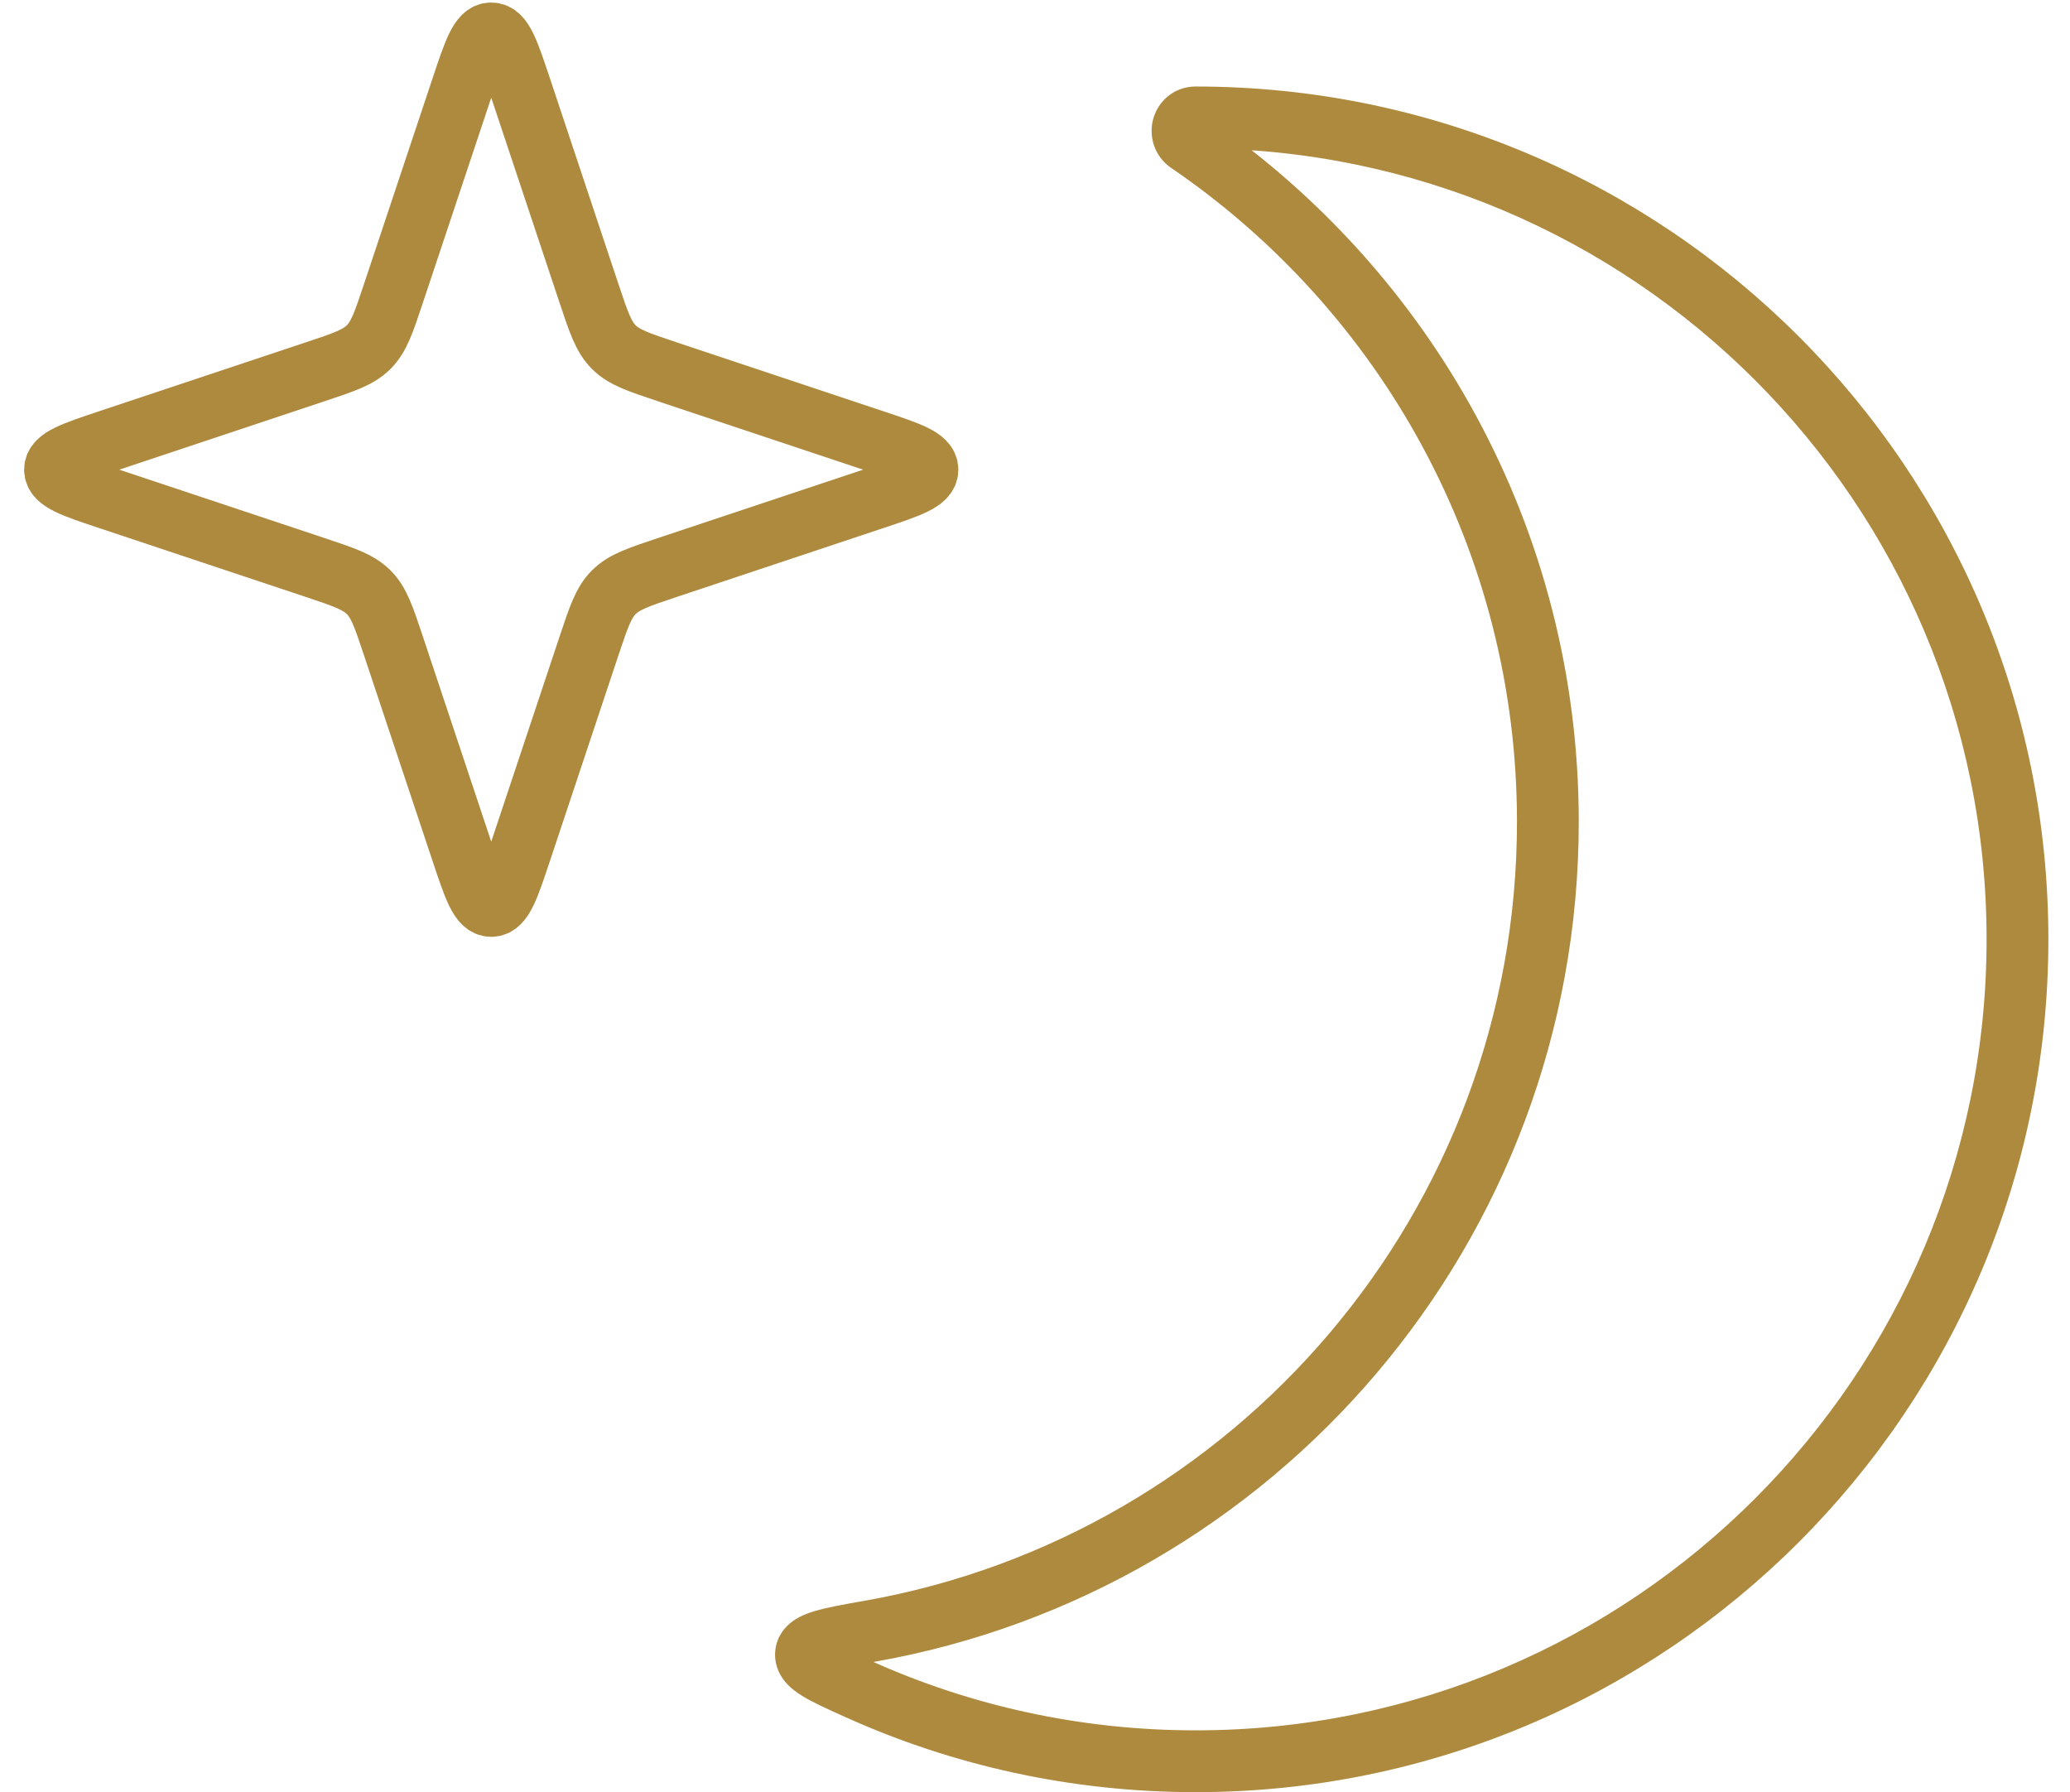
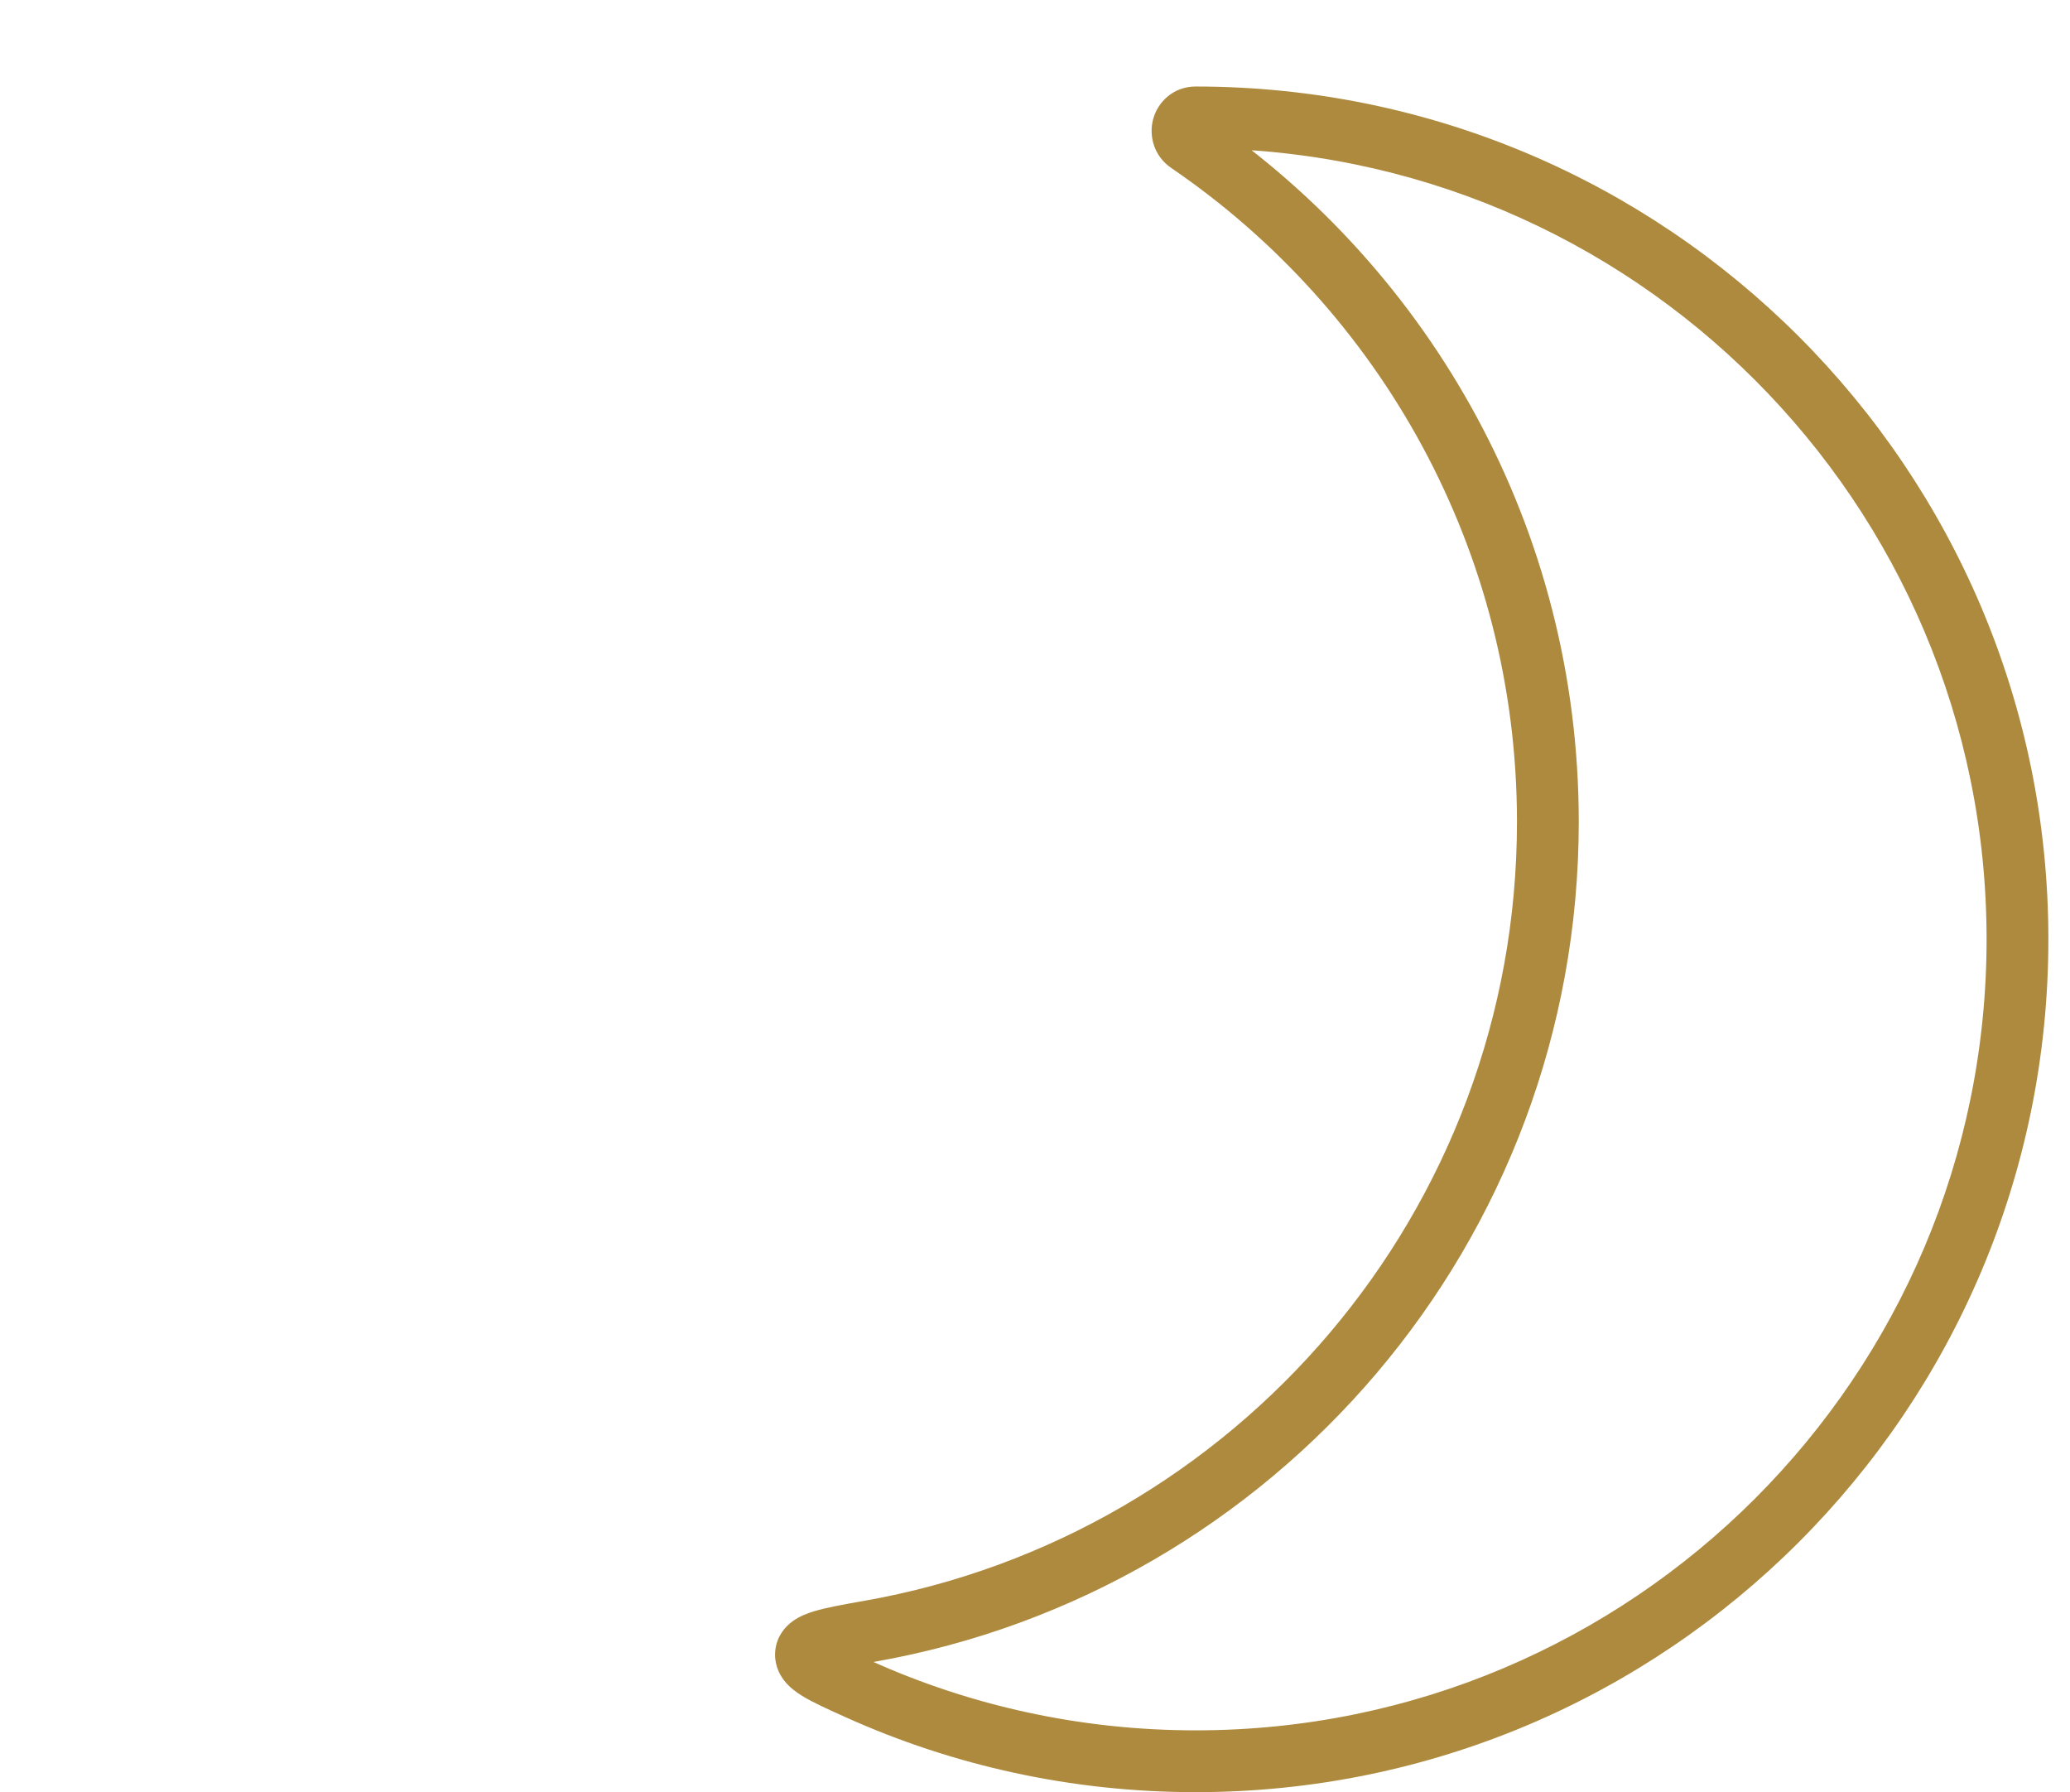
<svg xmlns="http://www.w3.org/2000/svg" width="67" height="58" viewBox="0 0 67 58" fill="none">
  <path d="M27.796 54.669L28.206 53.758L27.796 54.669ZM26.089 53.514L27.081 53.638L26.089 53.514ZM38.474 4.61L39.037 3.784L38.474 4.61ZM64.3 30.4C64.3 16.262 52.839 4.8 38.7 4.8V2.8C53.943 2.8 66.3 15.157 66.3 30.4H64.3ZM38.7 56C52.839 56 64.3 44.538 64.3 30.4H66.3C66.3 45.643 53.943 58 38.7 58V56ZM28.206 53.758C31.407 55.198 34.959 56 38.7 56V58C34.67 58 30.839 57.136 27.385 55.581L28.206 53.758ZM27.975 51.808C39.98 49.692 49.1 39.209 49.1 26.598H51.1C51.1 40.197 41.266 51.496 28.322 53.778L27.975 51.808ZM49.1 26.598C49.1 17.805 44.667 10.046 37.91 5.436L39.037 3.784C46.317 8.751 51.1 17.116 51.1 26.598H49.1ZM27.385 55.581C26.83 55.332 26.317 55.103 25.961 54.883C25.781 54.771 25.56 54.615 25.387 54.395C25.191 54.146 25.046 53.8 25.097 53.391L27.081 53.638C27.11 53.412 27.02 53.236 26.957 53.156C26.917 53.105 26.907 53.116 27.013 53.182C27.23 53.316 27.592 53.481 28.206 53.758L27.385 55.581ZM28.322 53.778C27.621 53.901 27.194 53.979 26.926 54.061C26.793 54.102 26.789 54.119 26.833 54.087C26.904 54.034 27.05 53.885 27.081 53.638L25.097 53.391C25.15 52.96 25.397 52.659 25.649 52.474C25.874 52.309 26.131 52.213 26.339 52.149C26.754 52.022 27.334 51.921 27.975 51.808L28.322 53.778ZM38.7 4.8C38.991 4.8 39.199 4.583 39.255 4.378C39.308 4.183 39.248 3.928 39.037 3.784L37.91 5.436C37.341 5.048 37.178 4.387 37.326 3.849C37.477 3.3 37.977 2.8 38.7 2.8V4.8Z" fill="#AE8A3E" />
-   <path d="M10.203 12.032L3.546 14.251C2.369 14.643 1.781 14.84 1.781 15.2C1.781 15.56 2.369 15.757 3.546 16.149L10.203 18.367C11.134 18.678 11.599 18.833 11.933 19.167C12.267 19.501 12.422 19.966 12.732 20.897L14.951 27.554C15.344 28.73 15.54 29.319 15.9 29.319C16.26 29.319 16.456 28.73 16.849 27.554L19.067 20.897C19.378 19.966 19.533 19.501 19.867 19.167C20.201 18.833 20.666 18.678 21.597 18.367L28.254 16.149C29.431 15.757 30.019 15.56 30.019 15.2C30.019 14.84 29.431 14.643 28.254 14.251L21.597 12.032C20.666 11.722 20.201 11.567 19.867 11.233C19.533 10.899 19.378 10.434 19.067 9.503L16.849 2.846C16.456 1.669 16.26 1.081 15.9 1.081C15.54 1.081 15.344 1.669 14.951 2.846L12.732 9.503C12.422 10.434 12.267 10.899 11.933 11.233C11.599 11.567 11.134 11.722 10.203 12.032Z" stroke="#AE8A3E" stroke-width="2" />
</svg>